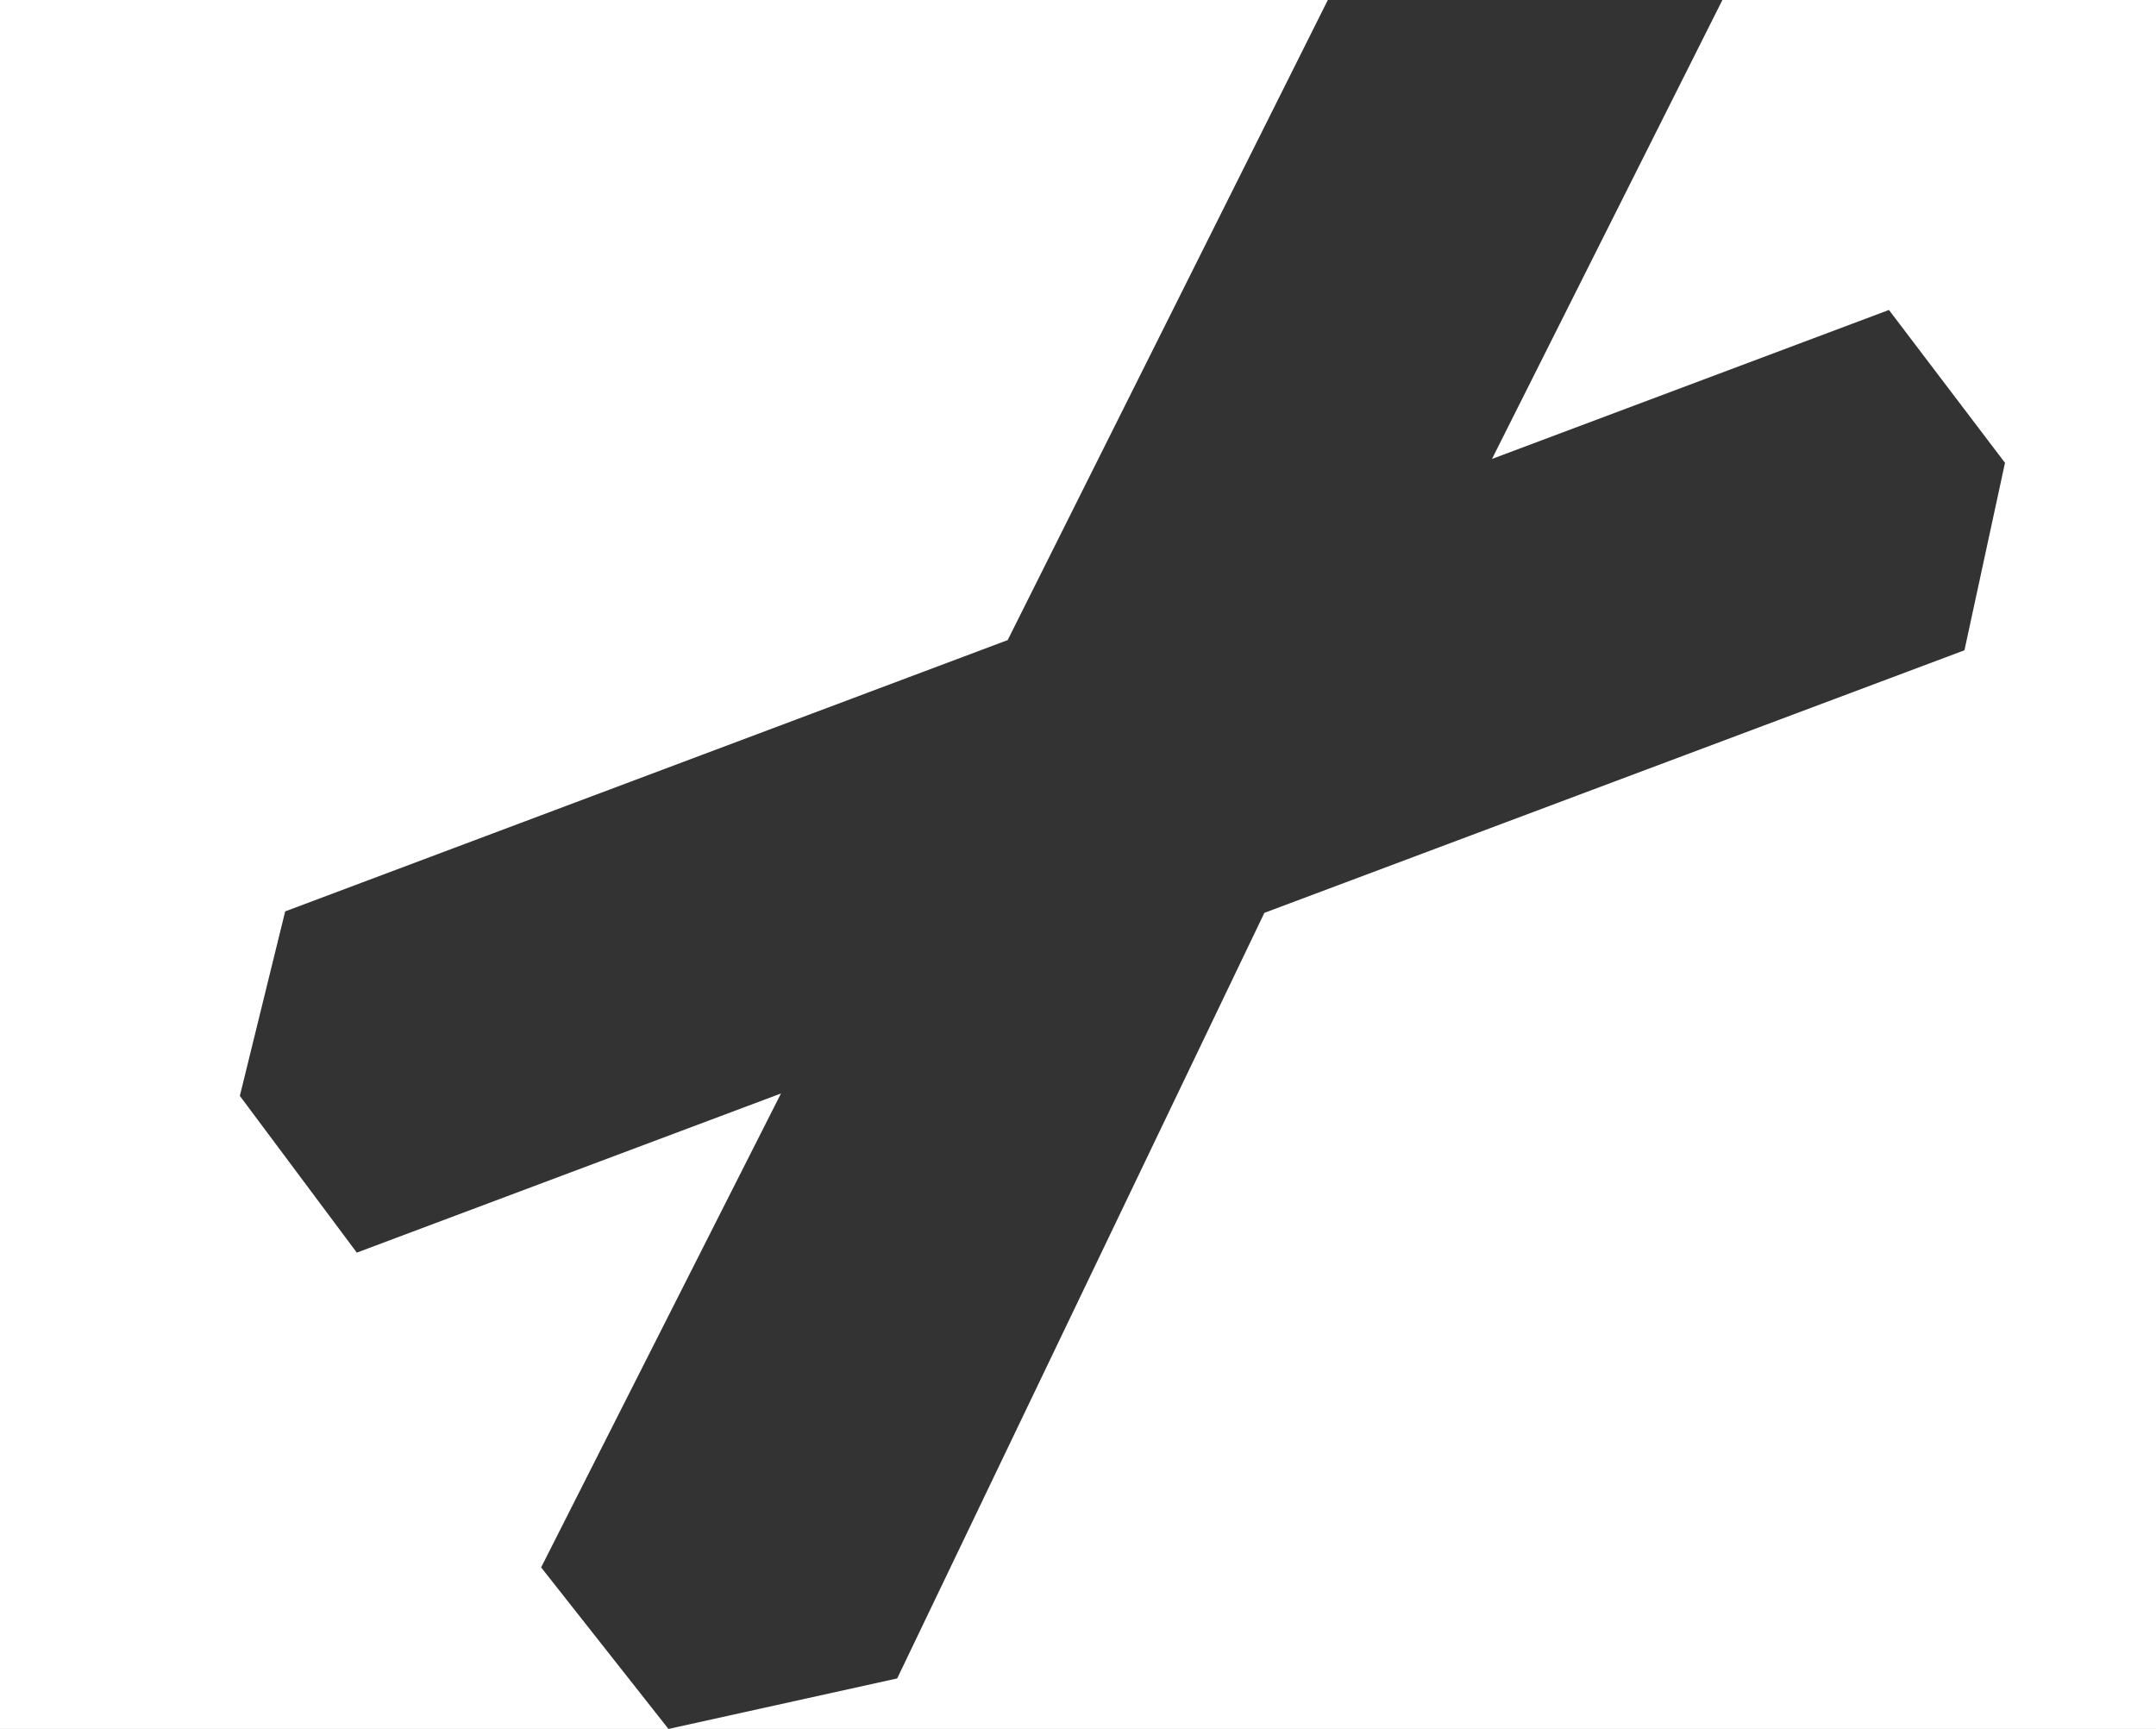
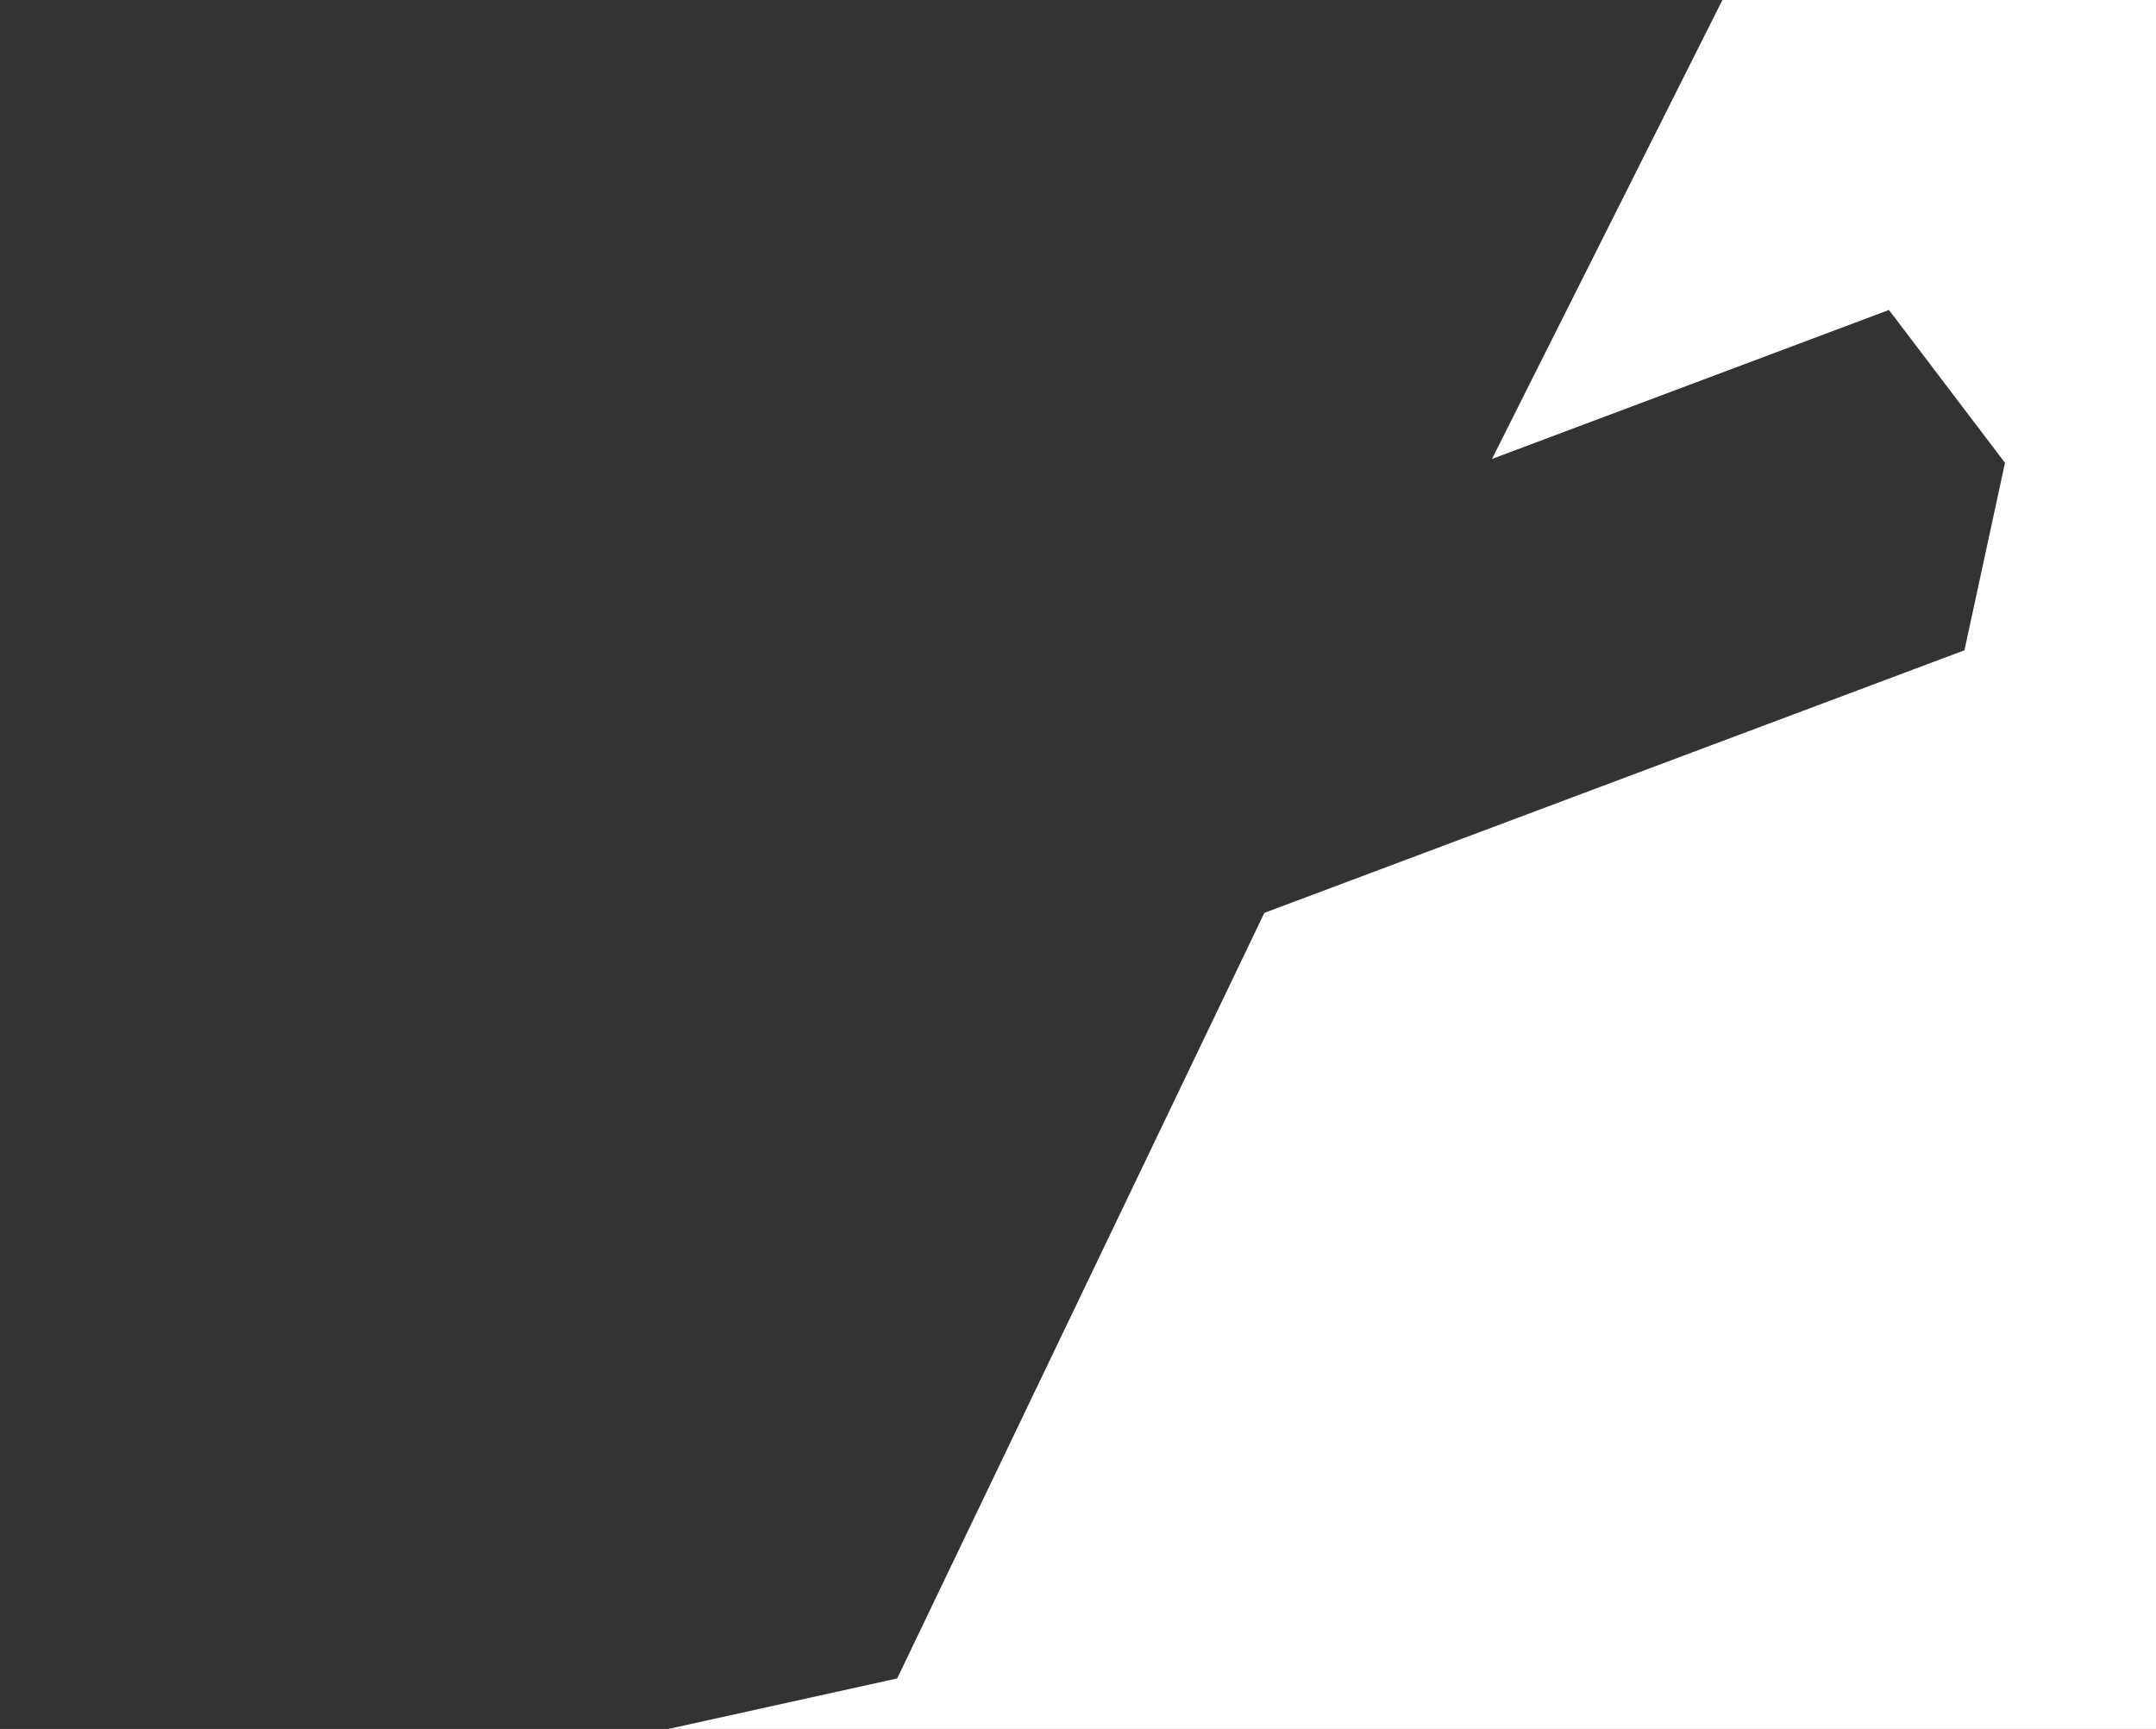
<svg xmlns="http://www.w3.org/2000/svg" version="1.1" id="Layer_1" x="0px" y="0px" viewBox="0 0 1165 934.3" style="enable-background:new 0 0 1165 934.3;" xml:space="preserve">
  <rect x="0" y="0" width="1165" height="934.3" fill="#333333" stroke="none" />
  <style type="text/css">
	.st0{fill:#FFFFFF;}
</style>
  <g>
-     <polygon class="st0" points="422,590.9 192.8,676.9 129.6,592.2 154.1,492.5 544.5,345.9 717.5,0 -11.6,-15.1 -11.6,946    361.2,934.3 292.4,847  " />
    <polygon class="st0" points="931.2,-1 806.2,248 1020.7,167.5 1083.4,250.1 1061.5,351.4 683.2,493.3 484.8,907 361.2,934.3    1177.2,949.3 1177.2,-15.1  " />
  </g>
</svg>